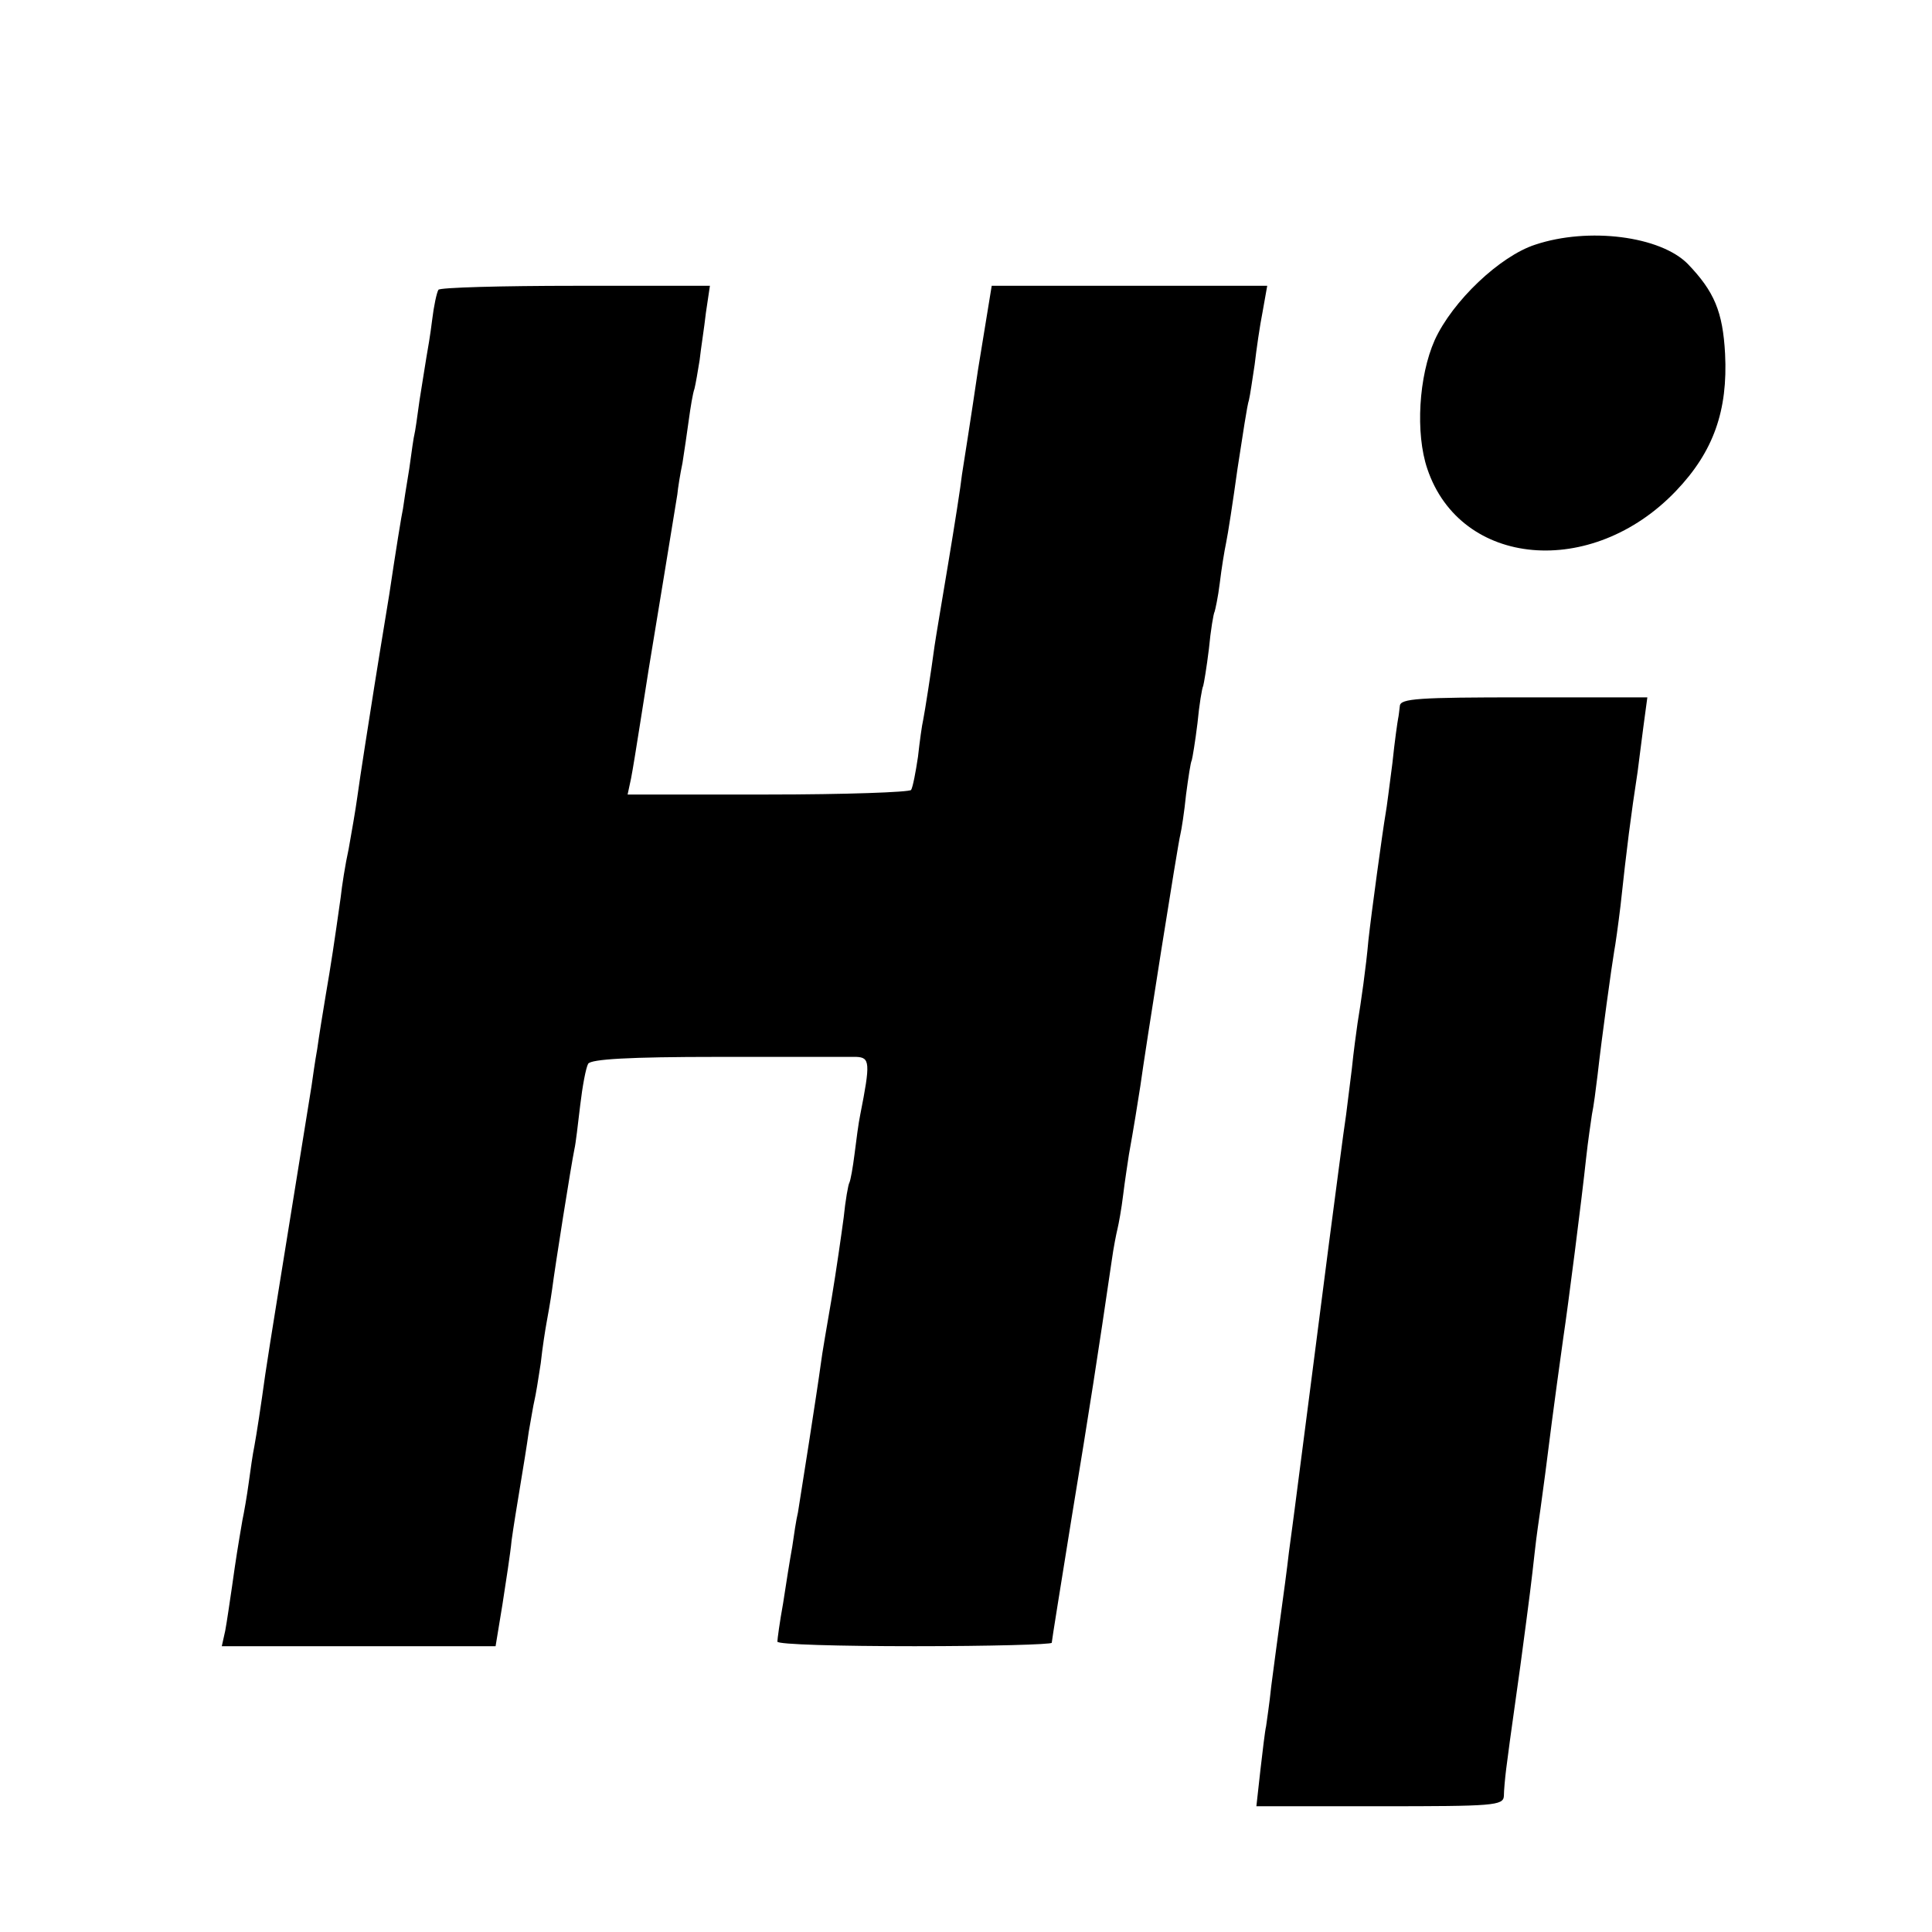
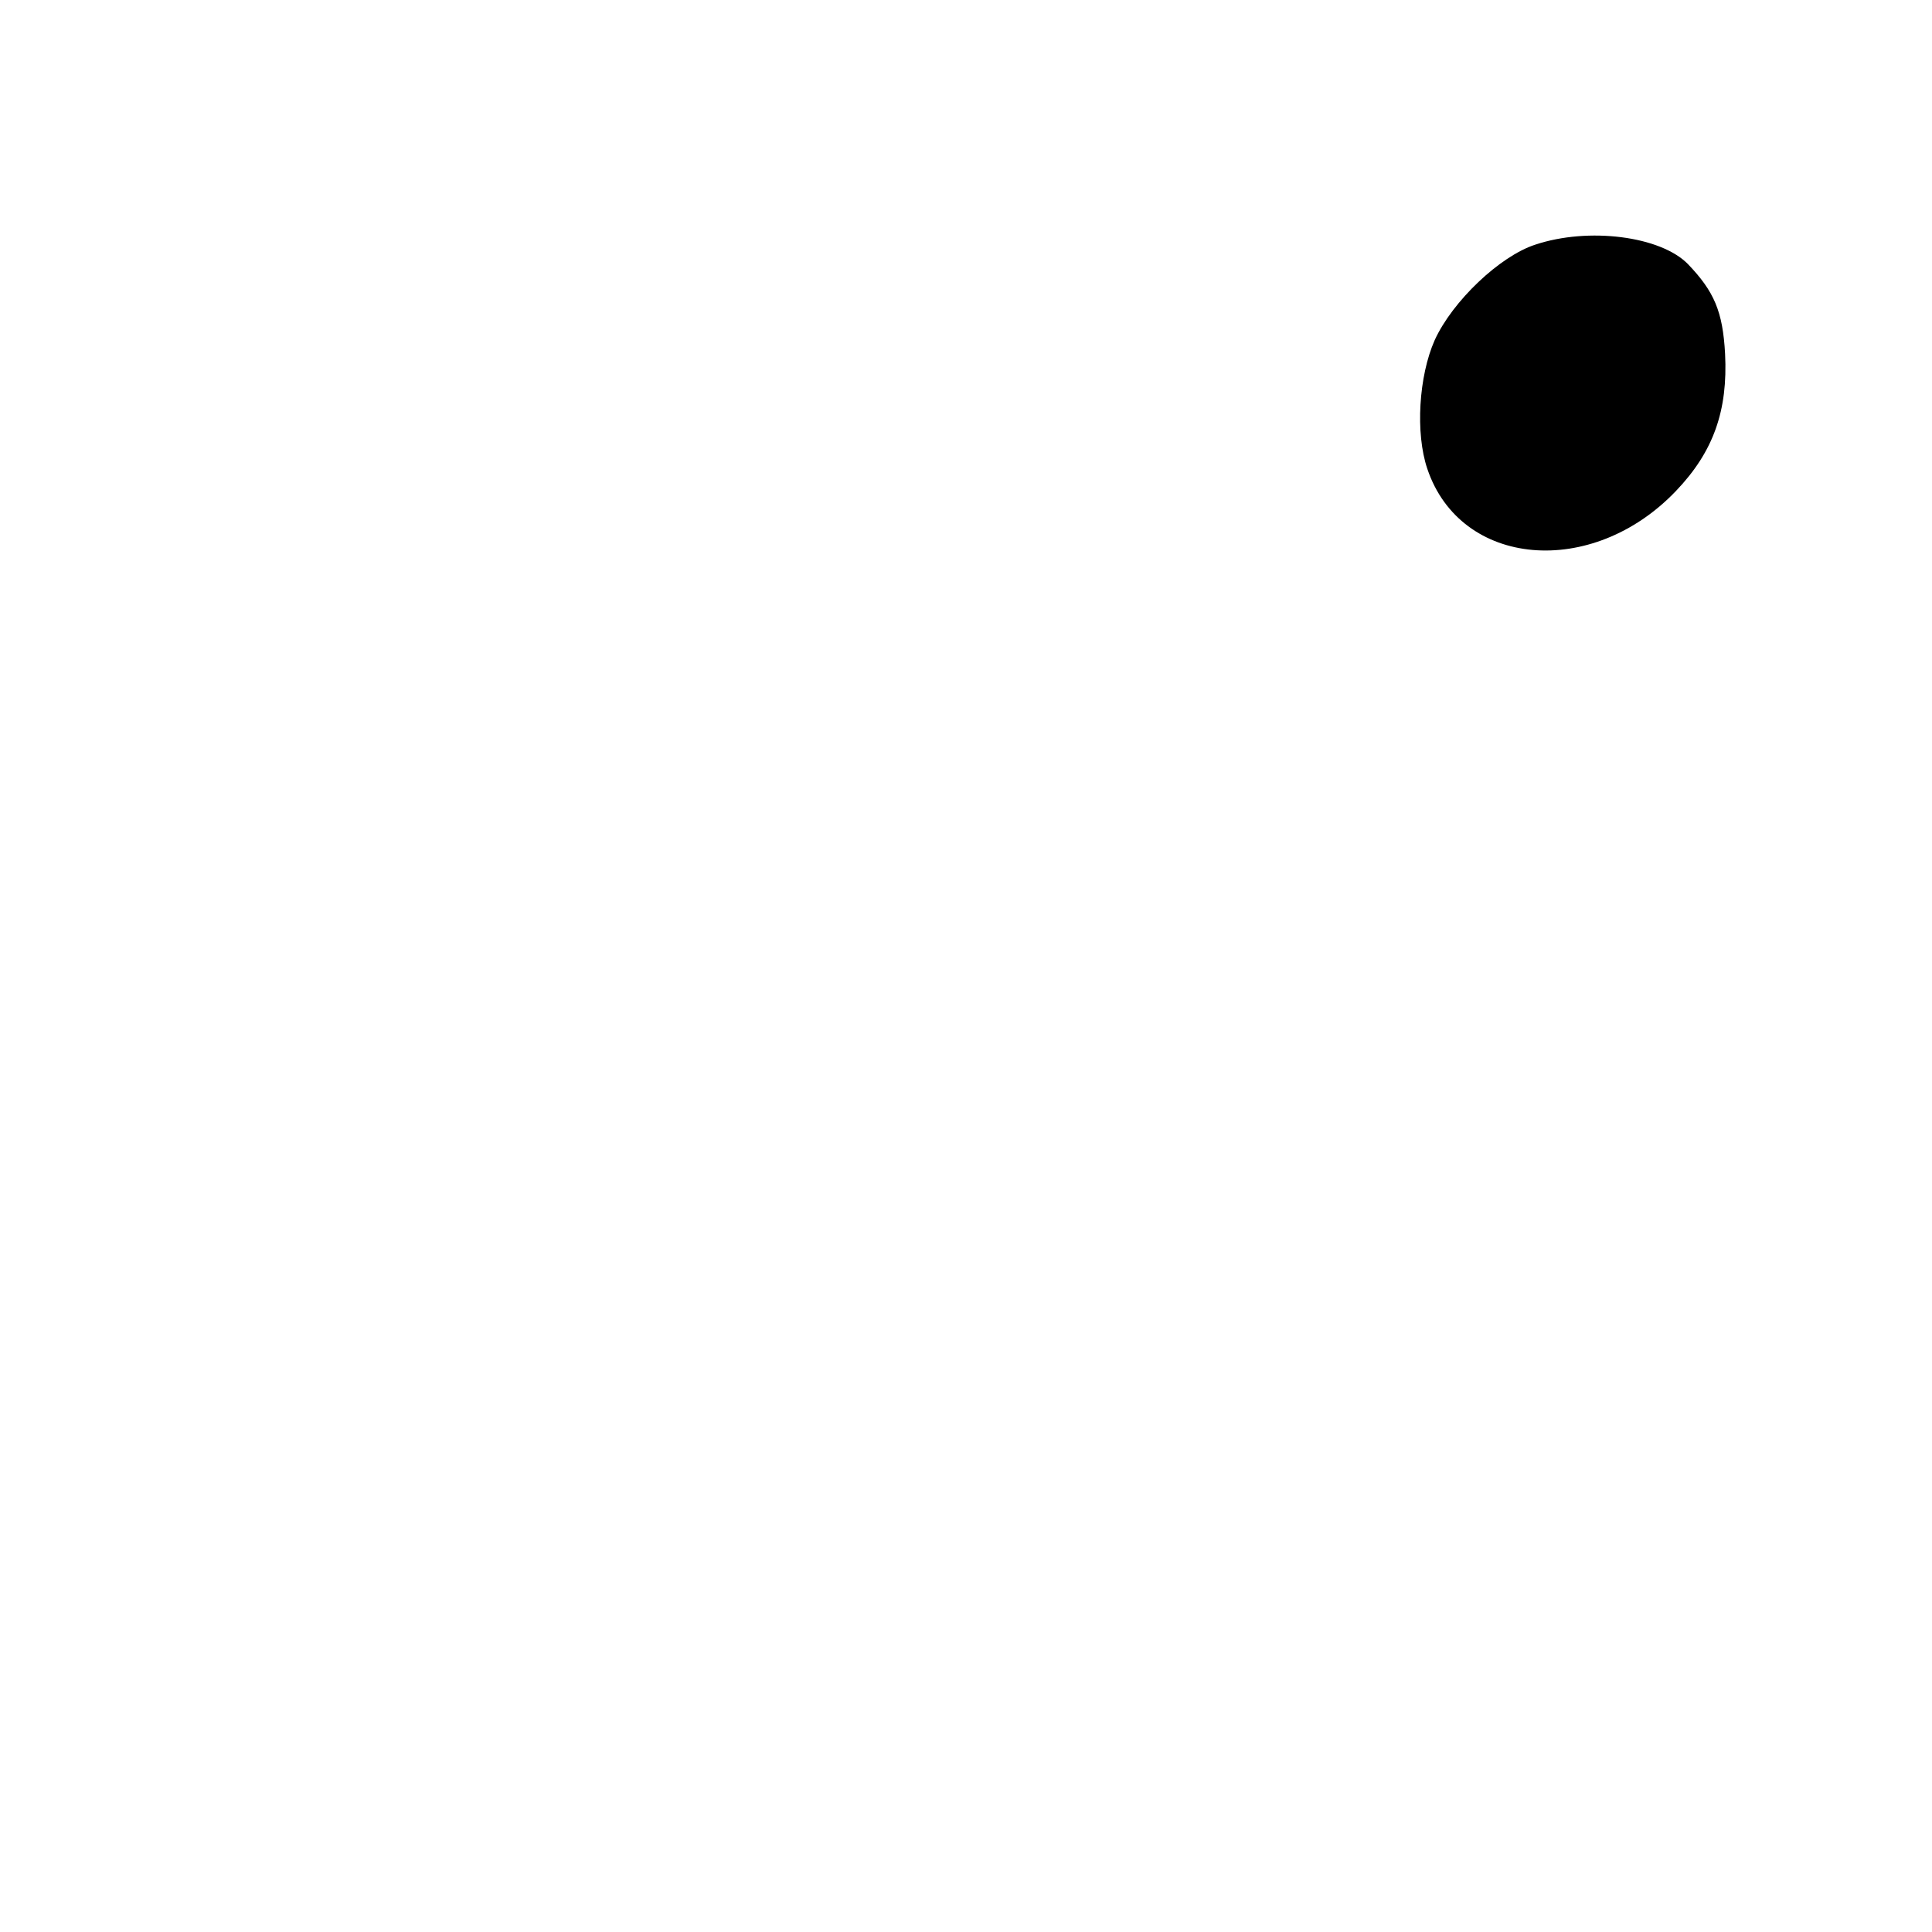
<svg xmlns="http://www.w3.org/2000/svg" version="1.0" width="338pt" height="338pt" viewBox="0 0 338 338" preserveAspectRatio="xMidYMid meet">
  <g transform="translate(0,338) scale(0.1,-0.1)" fill="#000000" stroke="none">
    <path d="M2686 2952 c-62 -20 -145 -99 -176 -167 -28 -63 -34 -163 -13 -225 58 -173 288 -193 435 -39 66 69 91 141 86 240 -4 74 -19 109 -65 157 -48 49 -174 65 -267 34z" />
-     <path d="M767 2873 c-3 -5 -8 -28 -11 -53 -3 -25 -8 -54 -10 -65 -2 -11 -7 -45 -12 -75 -4 -30 -8 -57 -9 -60 -1 -3 -5 -30 -9 -60 -5 -30 -10 -62 -11 -70 -2 -8 -13 -76 -24 -150 -12 -74 -24 -146 -26 -160 -9 -57 -25 -158 -30 -195 -3 -22 -10 -62 -15 -90 -6 -27 -12 -66 -14 -85 -11 -78 -17 -118 -26 -170 -5 -30 -12 -73 -15 -95 -4 -22 -8 -51 -10 -65 -61 -379 -70 -432 -81 -505 -8 -58 -15 -103 -19 -125 -3 -14 -7 -43 -10 -65 -3 -22 -8 -51 -11 -65 -8 -47 -11 -65 -18 -115 -4 -27 -9 -62 -12 -78 l-6 -27 240 0 239 0 12 73 c6 39 14 90 16 112 3 22 10 65 15 95 5 30 12 73 15 95 4 22 8 47 10 55 2 8 7 38 11 65 3 28 8 59 10 70 2 11 7 38 10 60 5 39 33 216 39 245 2 8 6 42 10 76 4 34 10 66 14 73 5 8 71 12 227 12 120 0 229 0 242 0 24 -1 25 -10 7 -101 -3 -14 -7 -45 -10 -69 -3 -24 -7 -46 -9 -50 -2 -3 -7 -31 -10 -61 -4 -30 -13 -93 -21 -141 -8 -47 -17 -98 -19 -115 -6 -45 -36 -236 -40 -260 -3 -12 -7 -39 -10 -60 -4 -22 -11 -66 -16 -99 -6 -33 -10 -63 -10 -67 0 -5 108 -8 240 -8 132 0 240 3 240 6 0 3 16 102 35 220 31 188 46 285 70 449 3 22 8 47 10 55 2 8 7 35 10 60 3 25 8 56 10 70 8 44 16 94 20 120 8 59 66 426 70 440 2 8 7 40 10 70 4 30 8 57 10 60 1 3 6 32 10 65 3 32 8 62 10 65 1 3 6 32 10 65 3 32 8 62 10 65 1 3 6 25 9 50 3 25 8 56 11 70 3 14 12 72 20 130 9 58 17 112 20 120 2 8 6 36 10 62 3 26 9 68 14 93 l8 45 -241 0 -241 0 -24 -147 c-12 -82 -25 -164 -28 -183 -2 -19 -13 -89 -24 -155 -11 -66 -22 -131 -24 -145 -6 -45 -17 -115 -20 -130 -2 -8 -6 -37 -9 -64 -4 -27 -9 -53 -12 -58 -3 -4 -116 -8 -250 -8 l-246 0 6 28 c3 15 10 59 16 97 6 39 13 81 15 95 9 54 47 286 50 305 1 11 5 36 9 55 3 19 8 53 11 75 3 22 7 47 10 55 2 8 6 31 9 50 2 19 8 56 11 83 l7 47 -235 0 c-130 0 -238 -3 -240 -7z" />
-     <path d="M2449 2145 c-1 -8 -2 -18 -3 -22 -1 -5 -6 -39 -10 -78 -5 -38 -10 -79 -12 -89 -5 -29 -25 -175 -30 -221 -4 -46 -13 -109 -19 -145 -2 -14 -7 -50 -10 -80 -4 -30 -8 -66 -10 -80 -4 -25 -20 -150 -30 -225 -13 -101 -57 -443 -60 -465 -2 -14 -6 -47 -10 -75 -3 -27 -10 -79 -15 -115 -5 -36 -12 -90 -16 -120 -3 -30 -8 -62 -9 -70 -2 -8 -6 -43 -10 -77 l-7 -63 216 0 c199 0 216 1 217 18 0 9 2 31 4 47 4 31 5 40 25 182 17 127 19 144 25 198 3 28 8 61 10 75 4 28 12 89 20 153 5 39 12 89 20 147 8 53 32 240 40 315 3 28 8 61 10 75 3 14 7 45 10 70 7 63 25 193 29 216 2 10 7 46 11 79 11 102 18 157 30 235 2 14 6 49 10 78 l7 52 -216 0 c-185 0 -216 -2 -217 -15z" />
  </g>
</svg>